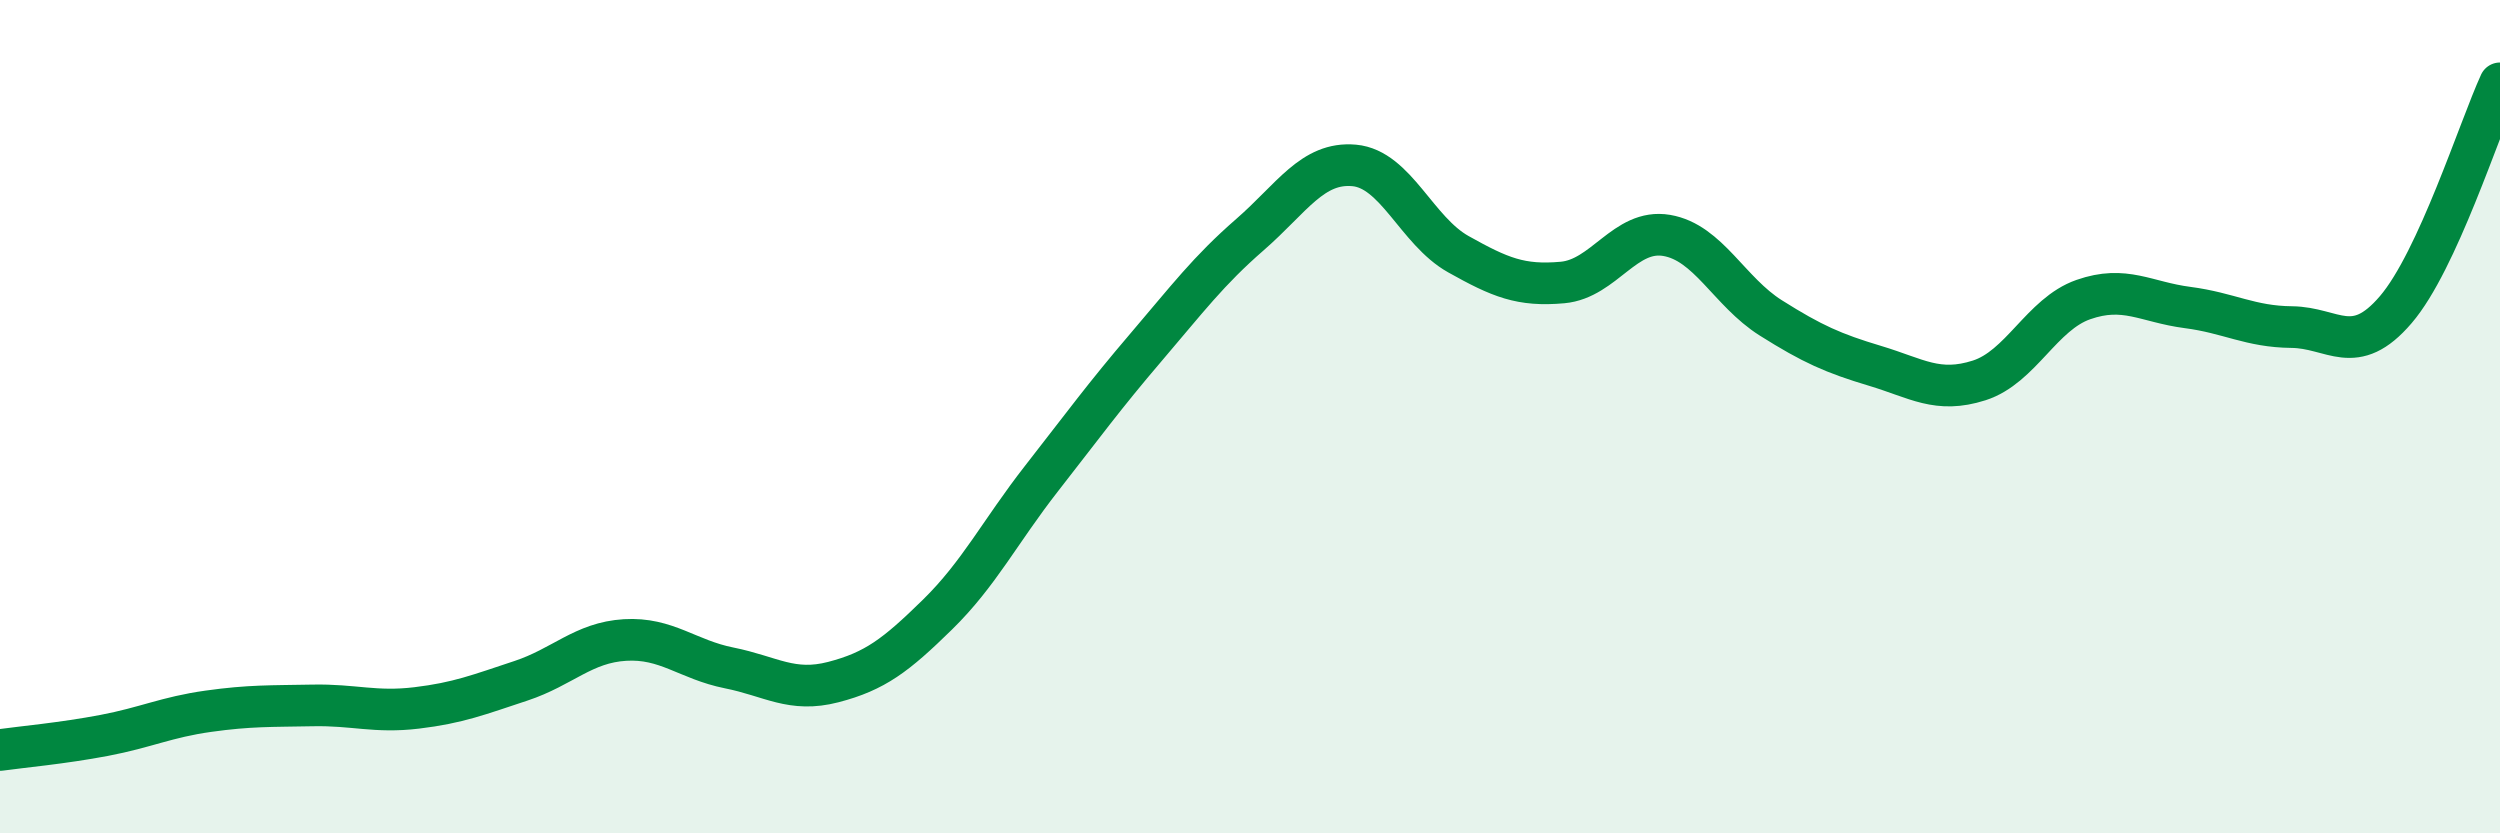
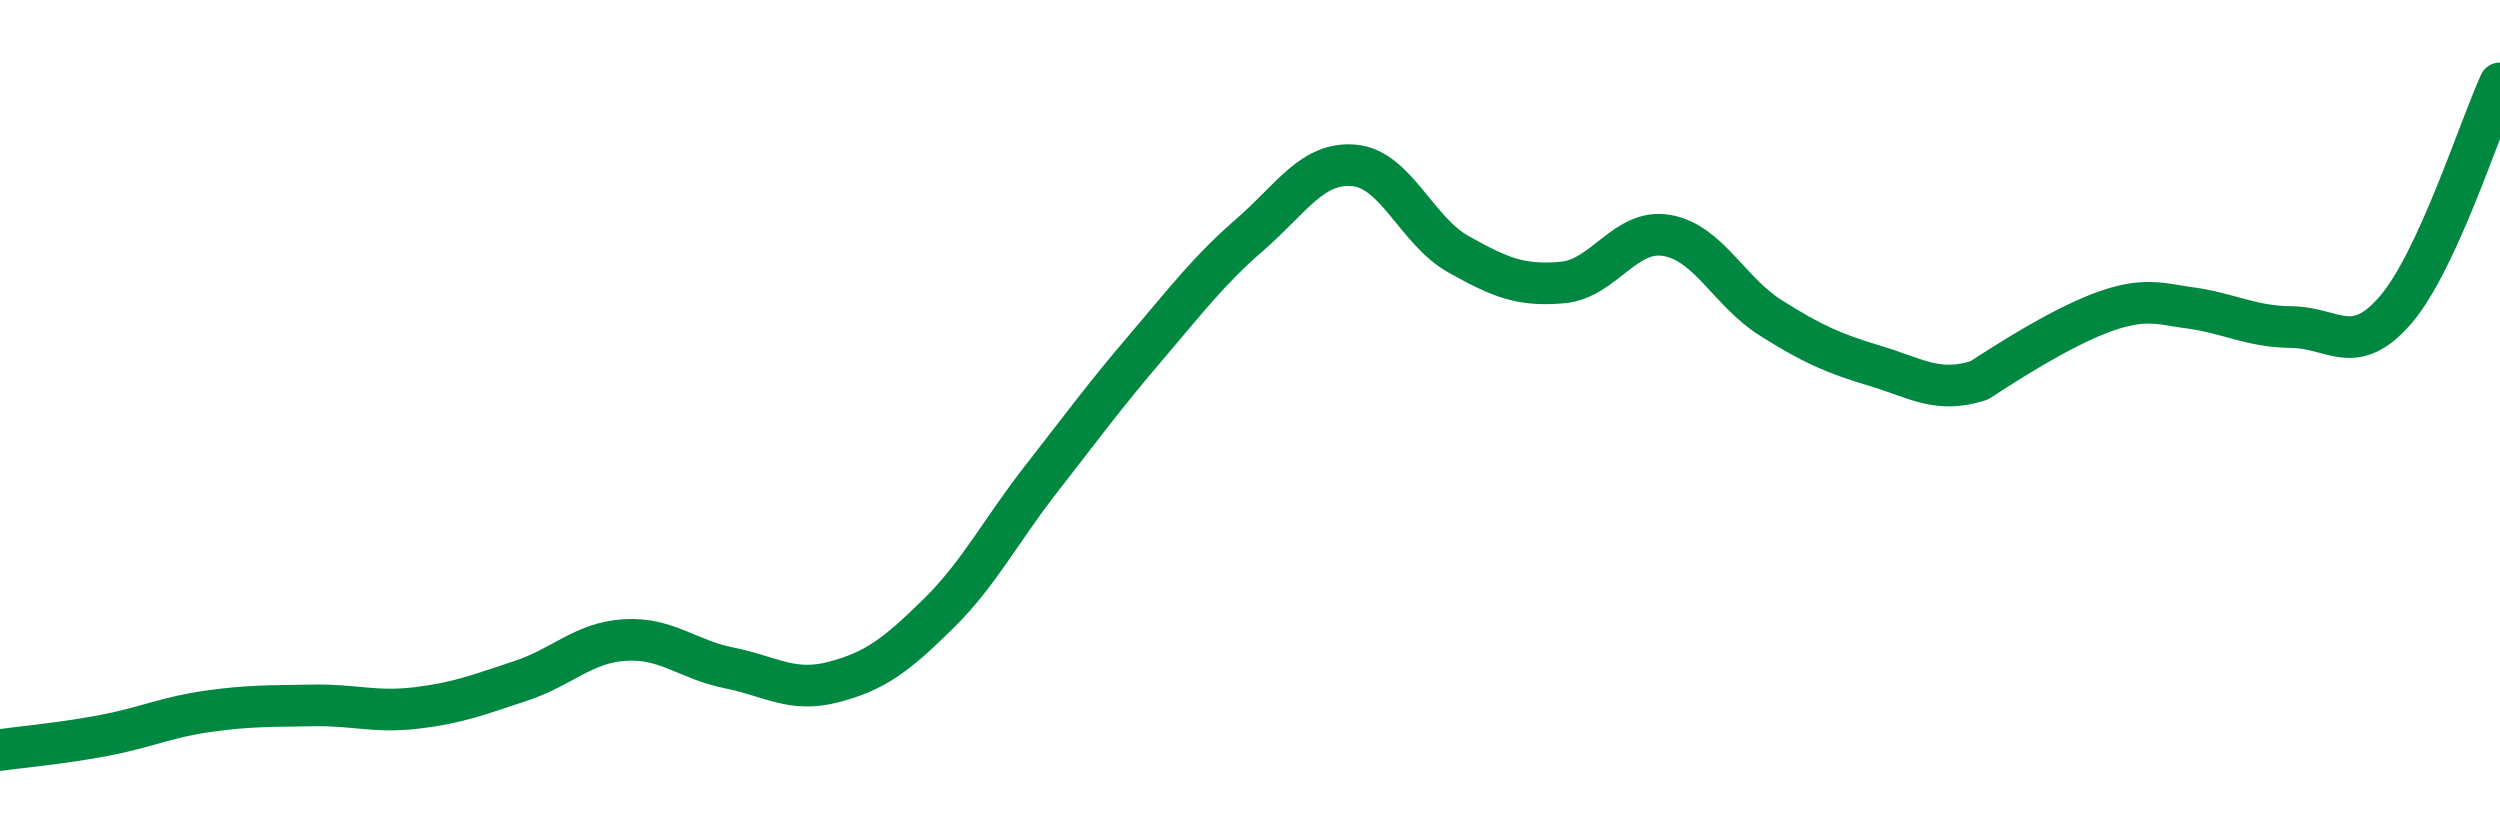
<svg xmlns="http://www.w3.org/2000/svg" width="60" height="20" viewBox="0 0 60 20">
-   <path d="M 0,18 C 0.5,17.93 1.5,17.84 2.5,17.65 C 3.5,17.46 4,17.21 5,17.07 C 6,16.93 6.5,16.95 7.5,16.93 C 8.5,16.91 9,17.11 10,16.99 C 11,16.87 11.5,16.67 12.5,16.34 C 13.5,16.01 14,15.42 15,15.36 C 16,15.3 16.5,15.83 17.5,16.03 C 18.5,16.23 19,16.63 20,16.37 C 21,16.11 21.5,15.73 22.5,14.75 C 23.5,13.77 24,12.76 25,11.48 C 26,10.2 26.5,9.51 27.5,8.34 C 28.5,7.17 29,6.5 30,5.63 C 31,4.76 31.5,3.88 32.5,3.97 C 33.5,4.06 34,5.54 35,6.1 C 36,6.66 36.5,6.87 37.5,6.78 C 38.5,6.69 39,5.48 40,5.65 C 41,5.82 41.5,7 42.5,7.63 C 43.5,8.26 44,8.48 45,8.78 C 46,9.08 46.5,9.45 47.5,9.13 C 48.5,8.81 49,7.54 50,7.19 C 51,6.84 51.5,7.25 52.5,7.38 C 53.5,7.51 54,7.84 55,7.85 C 56,7.86 56.5,8.6 57.5,7.43 C 58.5,6.26 59.5,3.09 60,2L60 20L0 20Z" fill="#008740" opacity="0.1" stroke-linecap="round" stroke-linejoin="round" />
-   <path d="M 0,18 C 0.5,17.93 1.5,17.84 2.5,17.65 C 3.5,17.46 4,17.21 5,17.07 C 6,16.93 6.5,16.95 7.5,16.93 C 8.5,16.91 9,17.11 10,16.99 C 11,16.87 11.5,16.67 12.5,16.34 C 13.5,16.01 14,15.42 15,15.36 C 16,15.3 16.5,15.83 17.5,16.03 C 18.5,16.23 19,16.63 20,16.37 C 21,16.11 21.5,15.73 22.5,14.75 C 23.5,13.77 24,12.76 25,11.48 C 26,10.2 26.5,9.51 27.5,8.34 C 28.5,7.17 29,6.5 30,5.63 C 31,4.76 31.5,3.88 32.5,3.97 C 33.5,4.06 34,5.54 35,6.1 C 36,6.66 36.5,6.87 37.5,6.78 C 38.5,6.69 39,5.48 40,5.65 C 41,5.82 41.5,7 42.5,7.63 C 43.5,8.26 44,8.48 45,8.78 C 46,9.08 46.5,9.45 47.5,9.13 C 48.5,8.81 49,7.54 50,7.19 C 51,6.84 51.5,7.25 52.5,7.38 C 53.5,7.51 54,7.84 55,7.85 C 56,7.86 56.5,8.6 57.5,7.43 C 58.5,6.26 59.5,3.09 60,2" stroke="#008740" stroke-width="1" fill="none" stroke-linecap="round" stroke-linejoin="round" />
+   <path d="M 0,18 C 0.5,17.93 1.5,17.84 2.5,17.65 C 3.5,17.46 4,17.21 5,17.07 C 6,16.93 6.5,16.95 7.5,16.93 C 8.5,16.91 9,17.11 10,16.99 C 11,16.87 11.5,16.67 12.5,16.34 C 13.5,16.01 14,15.42 15,15.36 C 16,15.3 16.5,15.83 17.5,16.03 C 18.5,16.23 19,16.63 20,16.37 C 21,16.11 21.5,15.73 22.5,14.75 C 23.5,13.77 24,12.76 25,11.48 C 26,10.2 26.5,9.51 27.5,8.34 C 28.5,7.17 29,6.5 30,5.63 C 31,4.76 31.5,3.88 32.5,3.97 C 33.5,4.06 34,5.54 35,6.1 C 36,6.66 36.5,6.87 37.5,6.78 C 38.5,6.69 39,5.48 40,5.65 C 41,5.82 41.5,7 42.5,7.63 C 43.5,8.26 44,8.48 45,8.78 C 46,9.08 46.5,9.45 47.5,9.13 C 51,6.84 51.5,7.25 52.5,7.38 C 53.5,7.51 54,7.84 55,7.85 C 56,7.86 56.5,8.6 57.5,7.43 C 58.5,6.26 59.5,3.09 60,2" stroke="#008740" stroke-width="1" fill="none" stroke-linecap="round" stroke-linejoin="round" />
</svg>